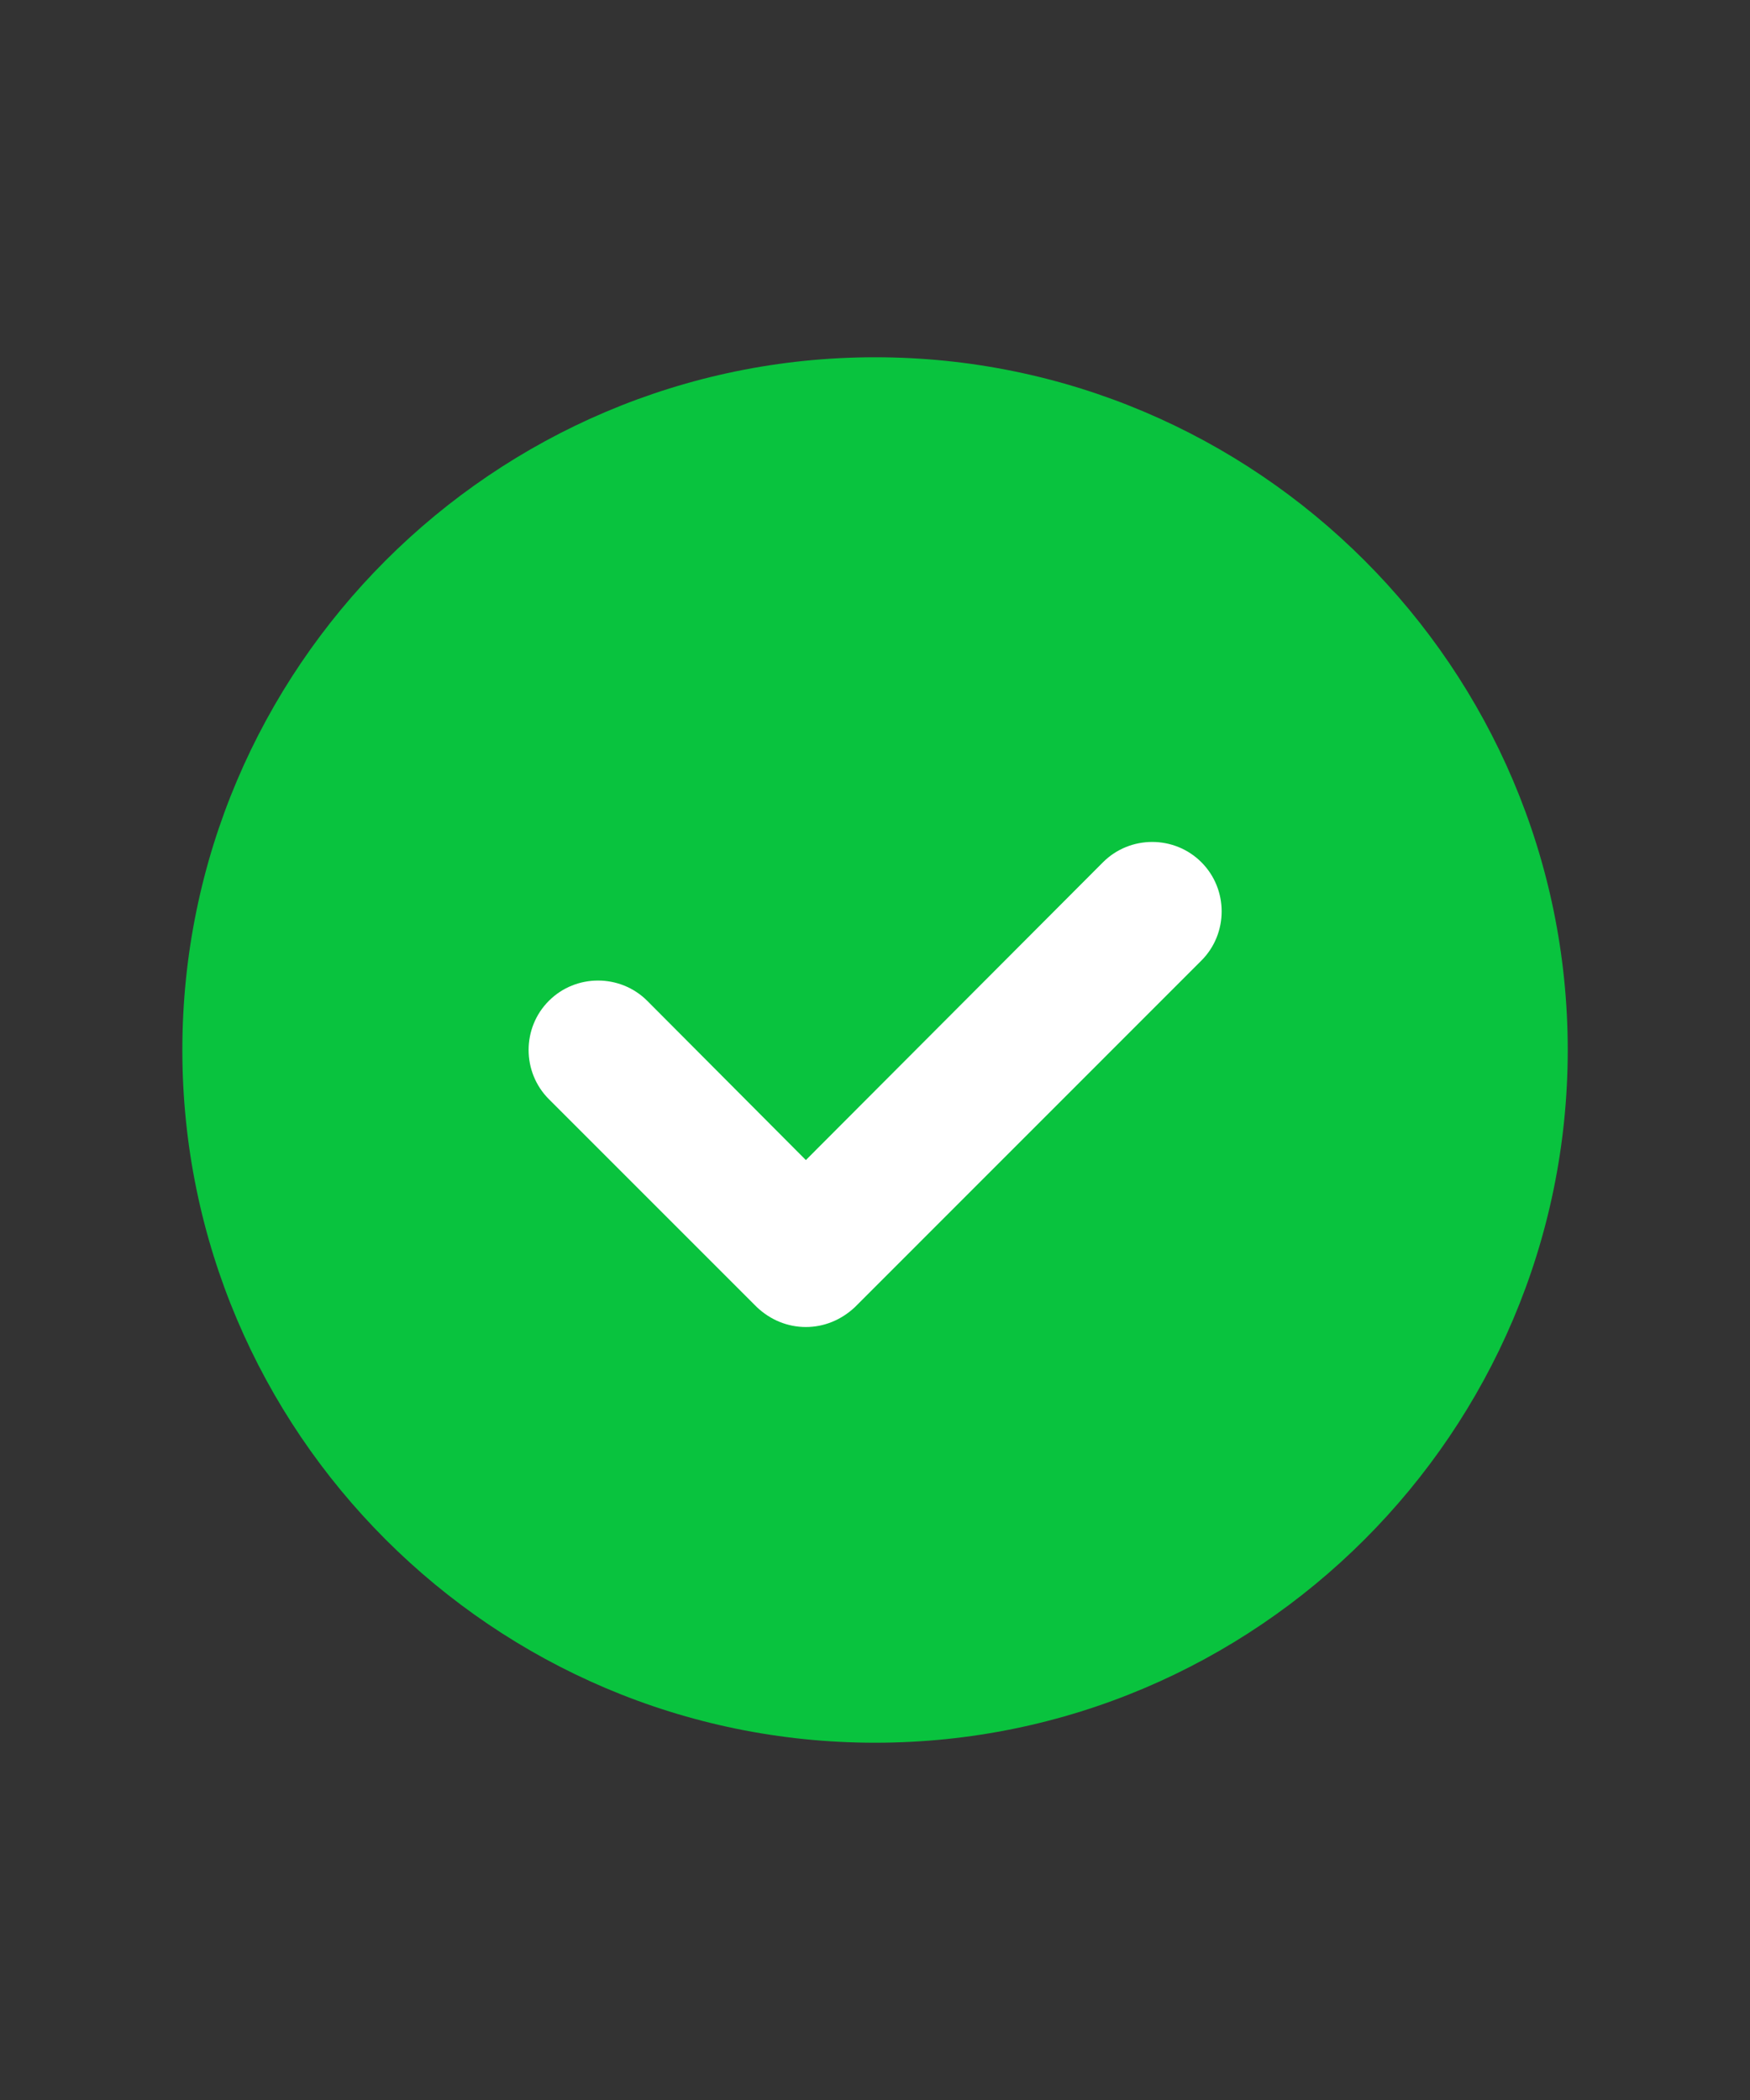
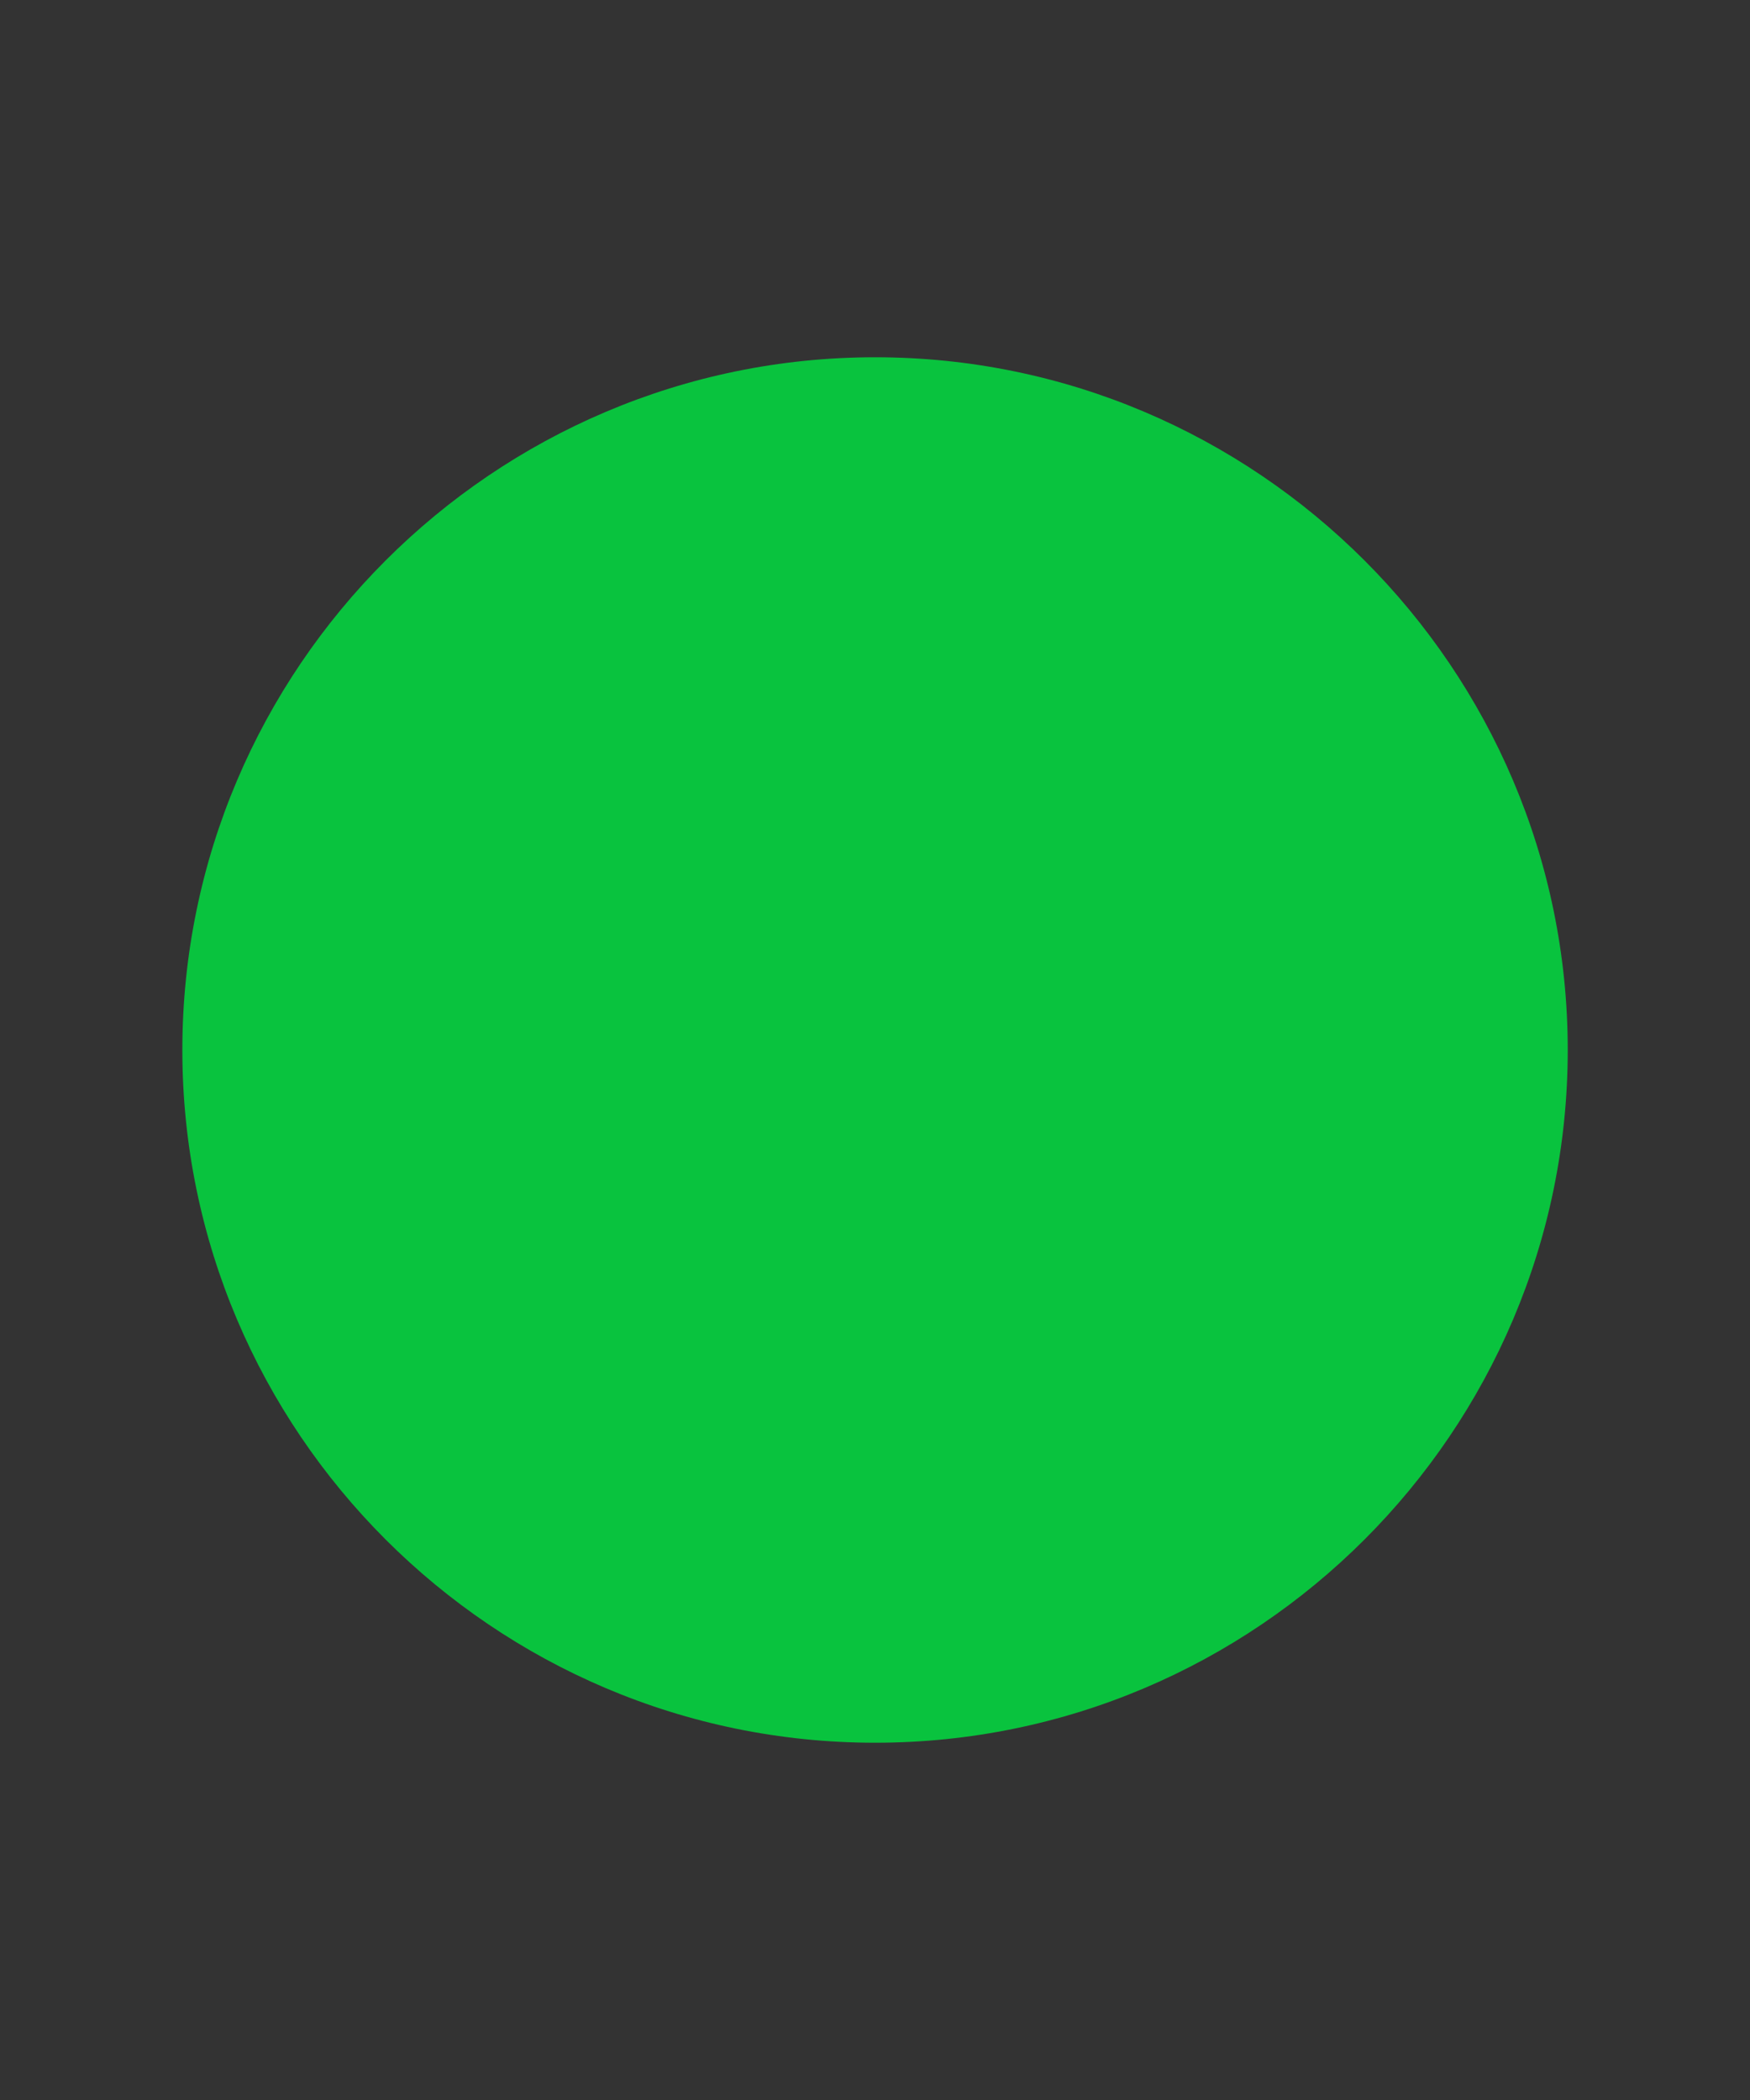
<svg xmlns="http://www.w3.org/2000/svg" width="20" height="24" viewBox="0 0 20 24" fill="none">
  <rect x="0" y="0" width="20" height="24" fill="#333333" stroke="none" />
  <path d="M10.001 4.083C5.639 4.083 2.084 7.638 2.084 12C2.084 16.362 5.639 19.917 10.001 19.917C14.363 19.917 17.917 16.362 17.917 12C17.917 7.638 14.363 4.083 10.001 4.083Z" fill="#09C33E" />
-   <path d="M13.73 10.978L9.772 14.937C9.613 15.087 9.415 15.166 9.21 15.166C9.004 15.166 8.806 15.087 8.648 14.937L6.273 12.562C5.964 12.253 5.964 11.746 6.273 11.438C6.581 11.129 7.088 11.129 7.397 11.438L9.21 13.258L12.606 9.854C12.915 9.545 13.421 9.545 13.73 9.854C14.039 10.163 14.039 10.669 13.73 10.978Z" fill="white" />
</svg>